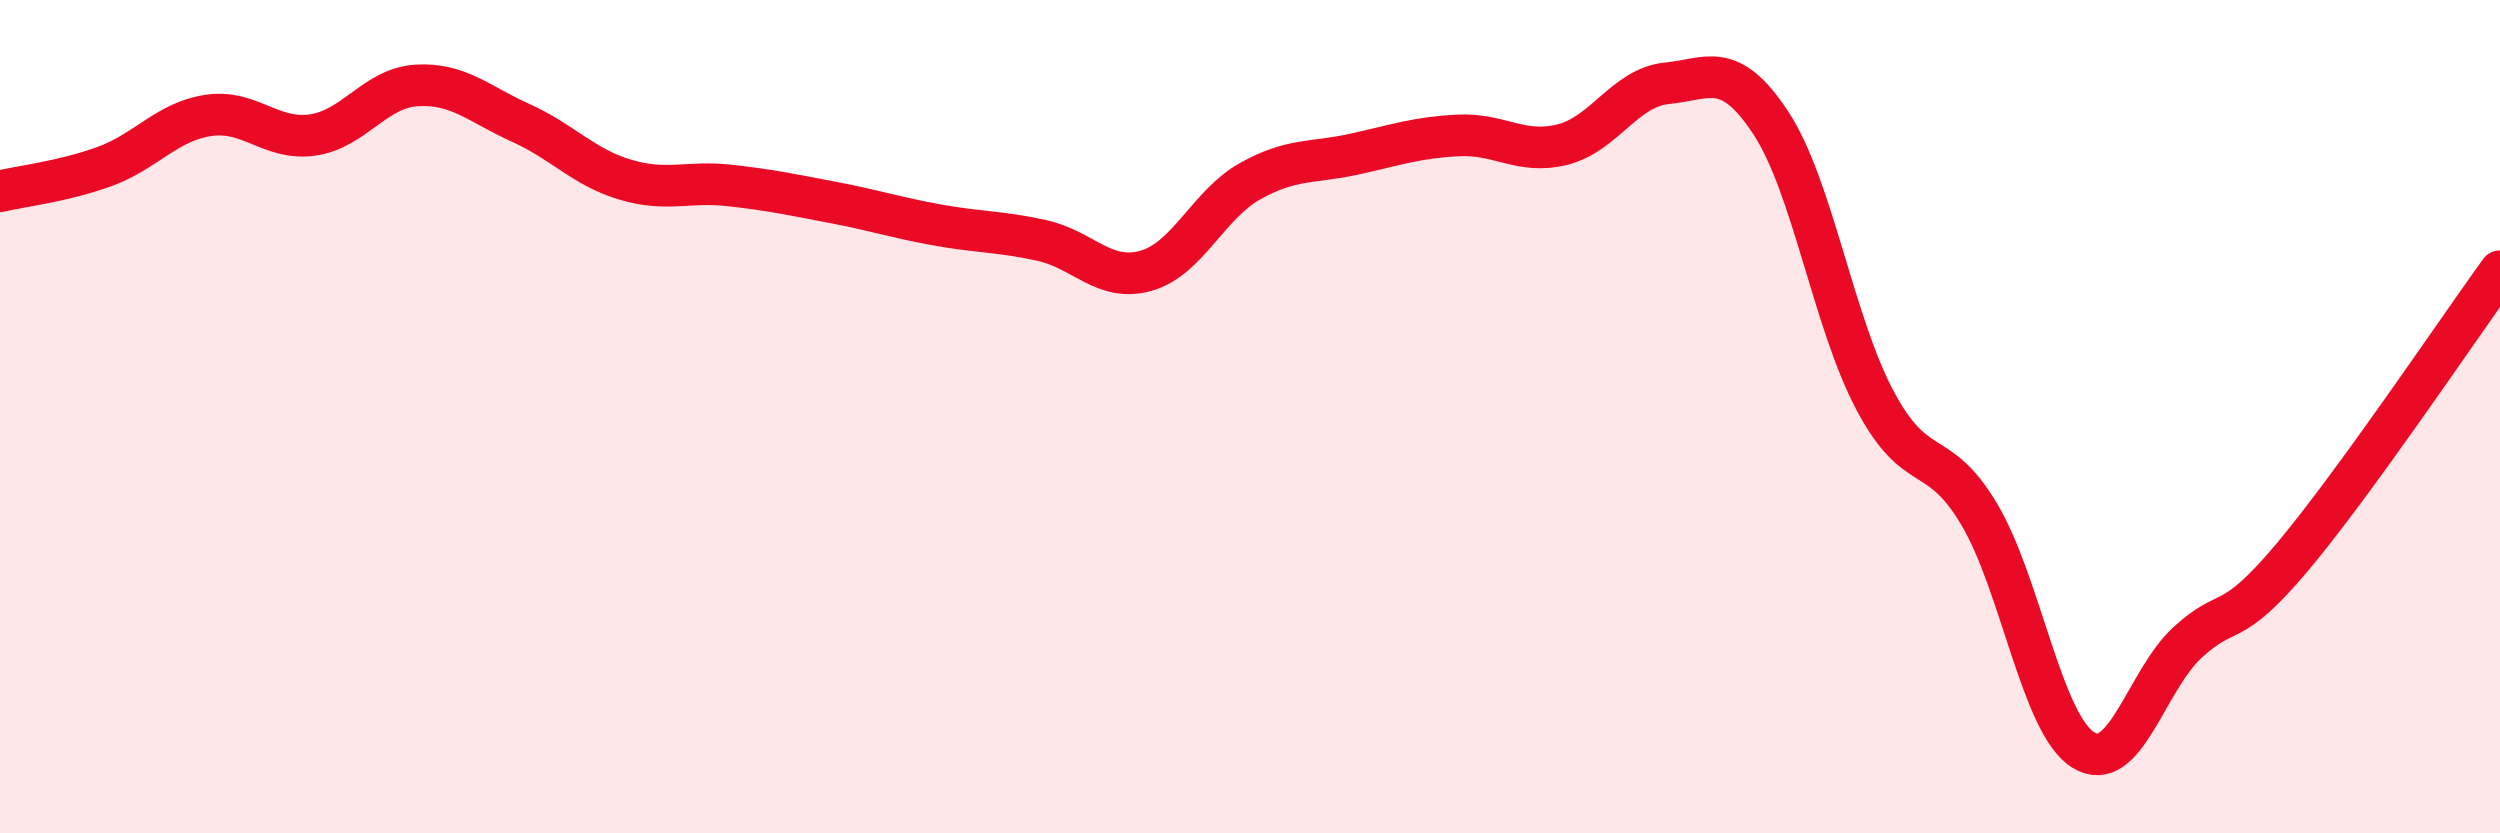
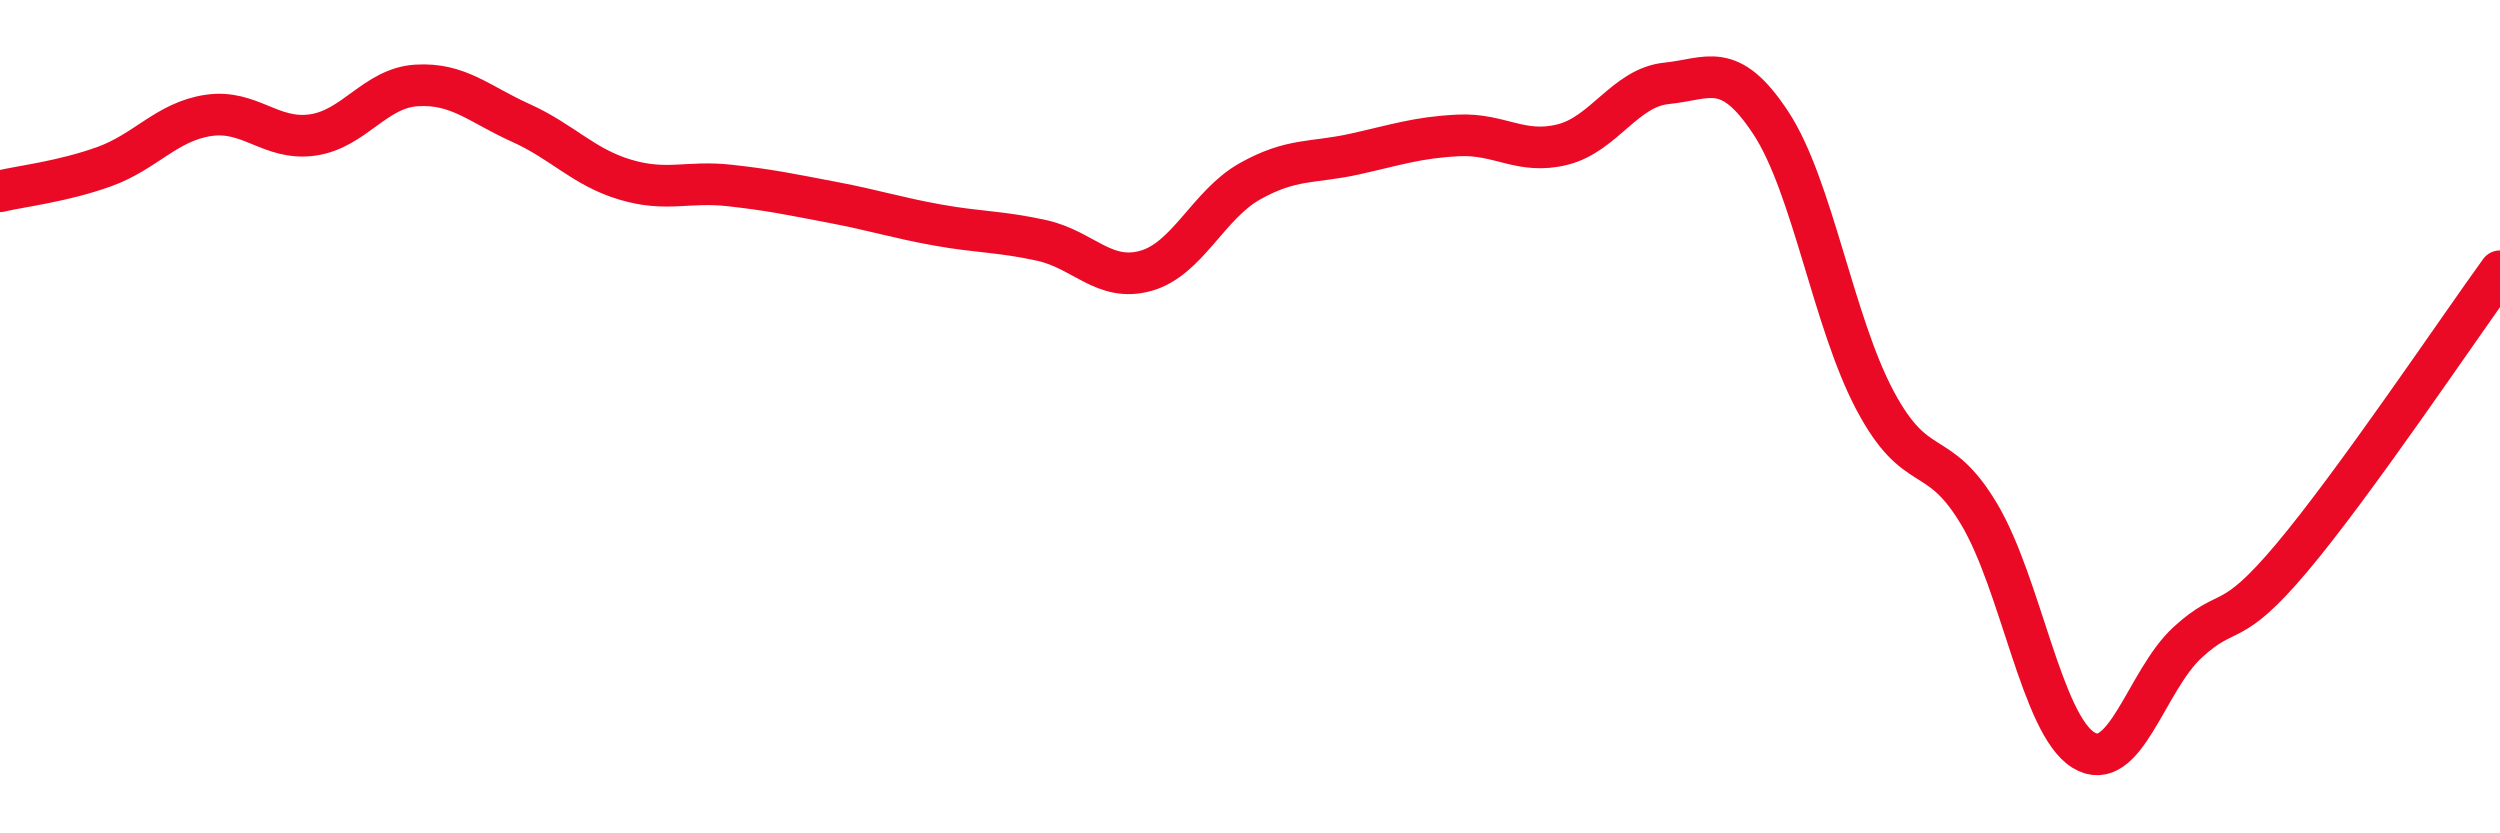
<svg xmlns="http://www.w3.org/2000/svg" width="60" height="20" viewBox="0 0 60 20">
-   <path d="M 0,4.59 C 0.5,4.47 1.5,4.36 2.5,4 C 3.5,3.64 4,2.92 5,2.77 C 6,2.62 6.5,3.38 7.5,3.24 C 8.5,3.1 9,2.11 10,2.05 C 11,1.99 11.5,2.5 12.5,2.95 C 13.5,3.4 14,4.01 15,4.31 C 16,4.61 16.5,4.34 17.5,4.45 C 18.5,4.56 19,4.67 20,4.86 C 21,5.05 21.5,5.22 22.5,5.4 C 23.5,5.58 24,5.55 25,5.77 C 26,5.99 26.5,6.78 27.5,6.5 C 28.5,6.22 29,4.91 30,4.35 C 31,3.79 31.5,3.92 32.5,3.7 C 33.5,3.48 34,3.3 35,3.25 C 36,3.2 36.5,3.72 37.5,3.47 C 38.5,3.22 39,2.1 40,2 C 41,1.9 41.5,1.43 42.5,2.95 C 43.5,4.47 44,7.73 45,9.61 C 46,11.49 46.5,10.66 47.5,12.34 C 48.5,14.02 49,17.38 50,18 C 51,18.62 51.5,16.34 52.5,15.42 C 53.5,14.5 53.5,15.17 55,13.39 C 56.5,11.61 59,7.89 60,6.51L60 20L0 20Z" fill="#EB0A25" opacity="0.1" stroke-linecap="round" stroke-linejoin="round" />
  <path d="M 0,4.59 C 0.5,4.47 1.5,4.36 2.5,4 C 3.5,3.64 4,2.92 5,2.77 C 6,2.62 6.5,3.38 7.5,3.24 C 8.5,3.1 9,2.11 10,2.05 C 11,1.99 11.5,2.5 12.5,2.95 C 13.5,3.4 14,4.01 15,4.31 C 16,4.61 16.5,4.34 17.5,4.45 C 18.5,4.56 19,4.67 20,4.86 C 21,5.05 21.5,5.22 22.5,5.4 C 23.5,5.58 24,5.55 25,5.77 C 26,5.99 26.5,6.78 27.5,6.5 C 28.5,6.22 29,4.91 30,4.35 C 31,3.79 31.5,3.92 32.5,3.7 C 33.5,3.48 34,3.3 35,3.25 C 36,3.2 36.5,3.72 37.5,3.47 C 38.5,3.22 39,2.1 40,2 C 41,1.9 41.5,1.43 42.5,2.95 C 43.5,4.47 44,7.73 45,9.61 C 46,11.49 46.5,10.66 47.5,12.34 C 48.5,14.02 49,17.38 50,18 C 51,18.62 51.5,16.34 52.5,15.42 C 53.5,14.5 53.5,15.17 55,13.39 C 56.5,11.61 59,7.89 60,6.51" stroke="#EB0A25" stroke-width="1" fill="none" stroke-linecap="round" stroke-linejoin="round" />
</svg>